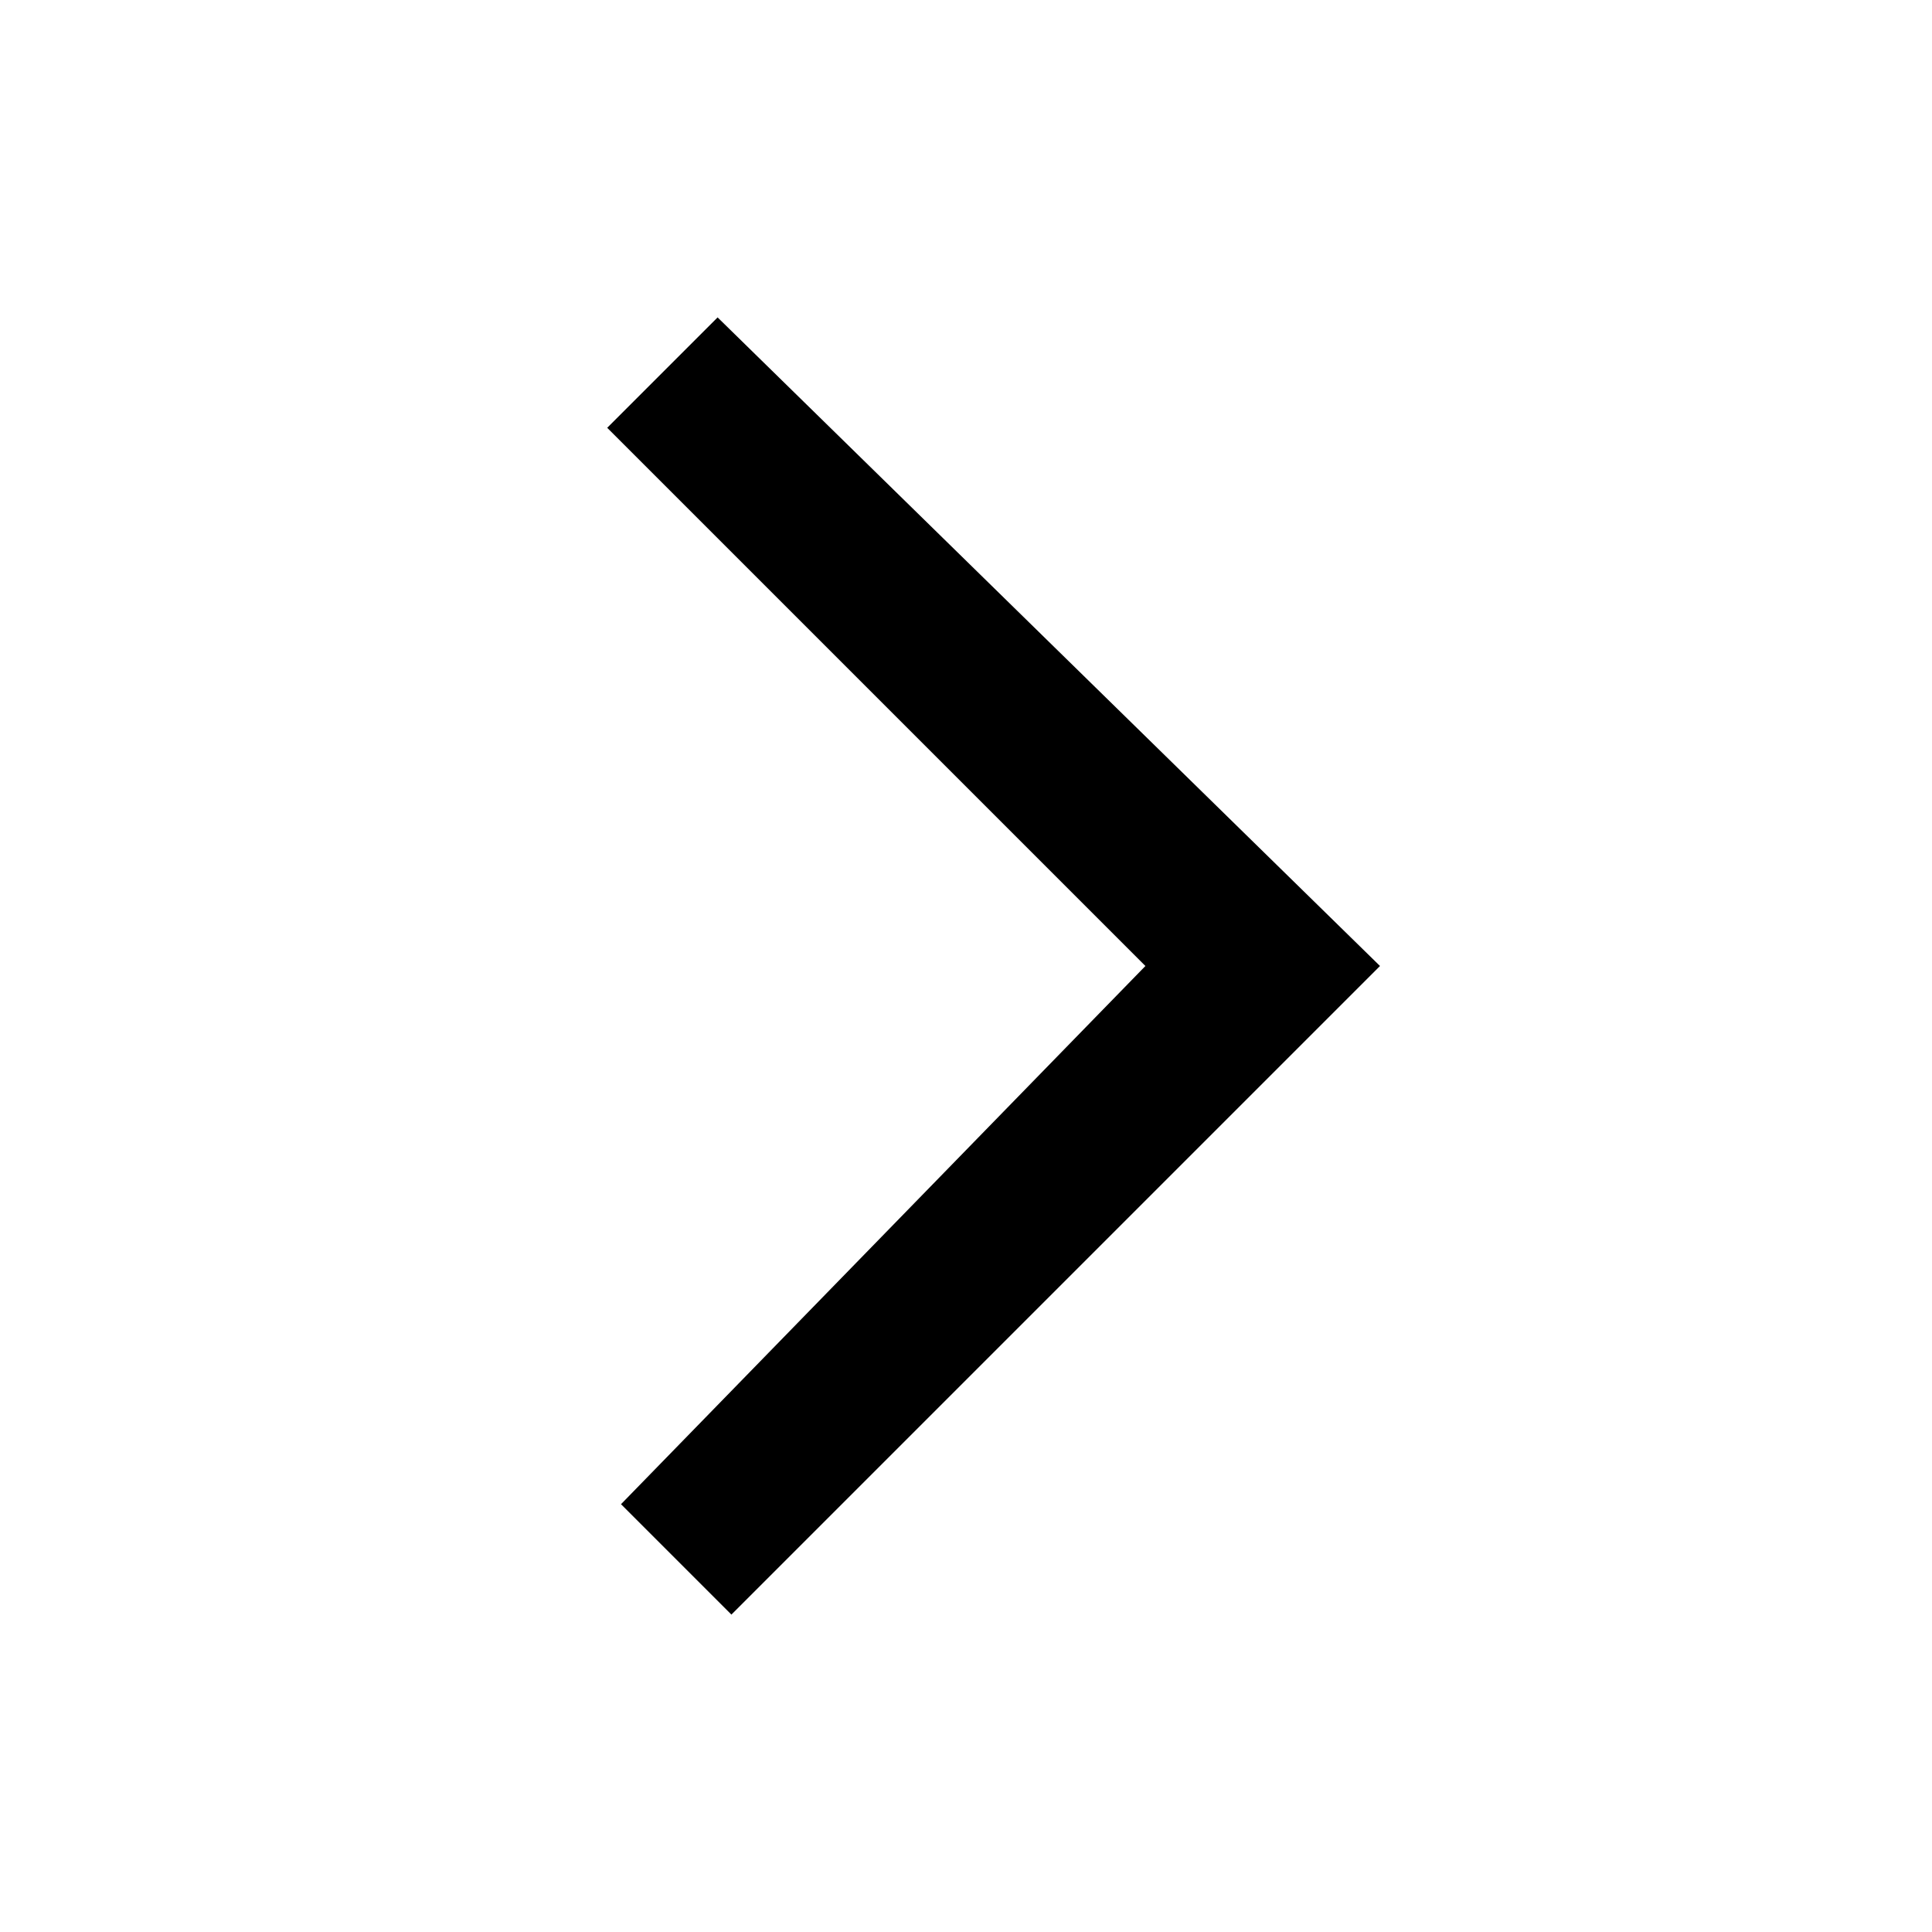
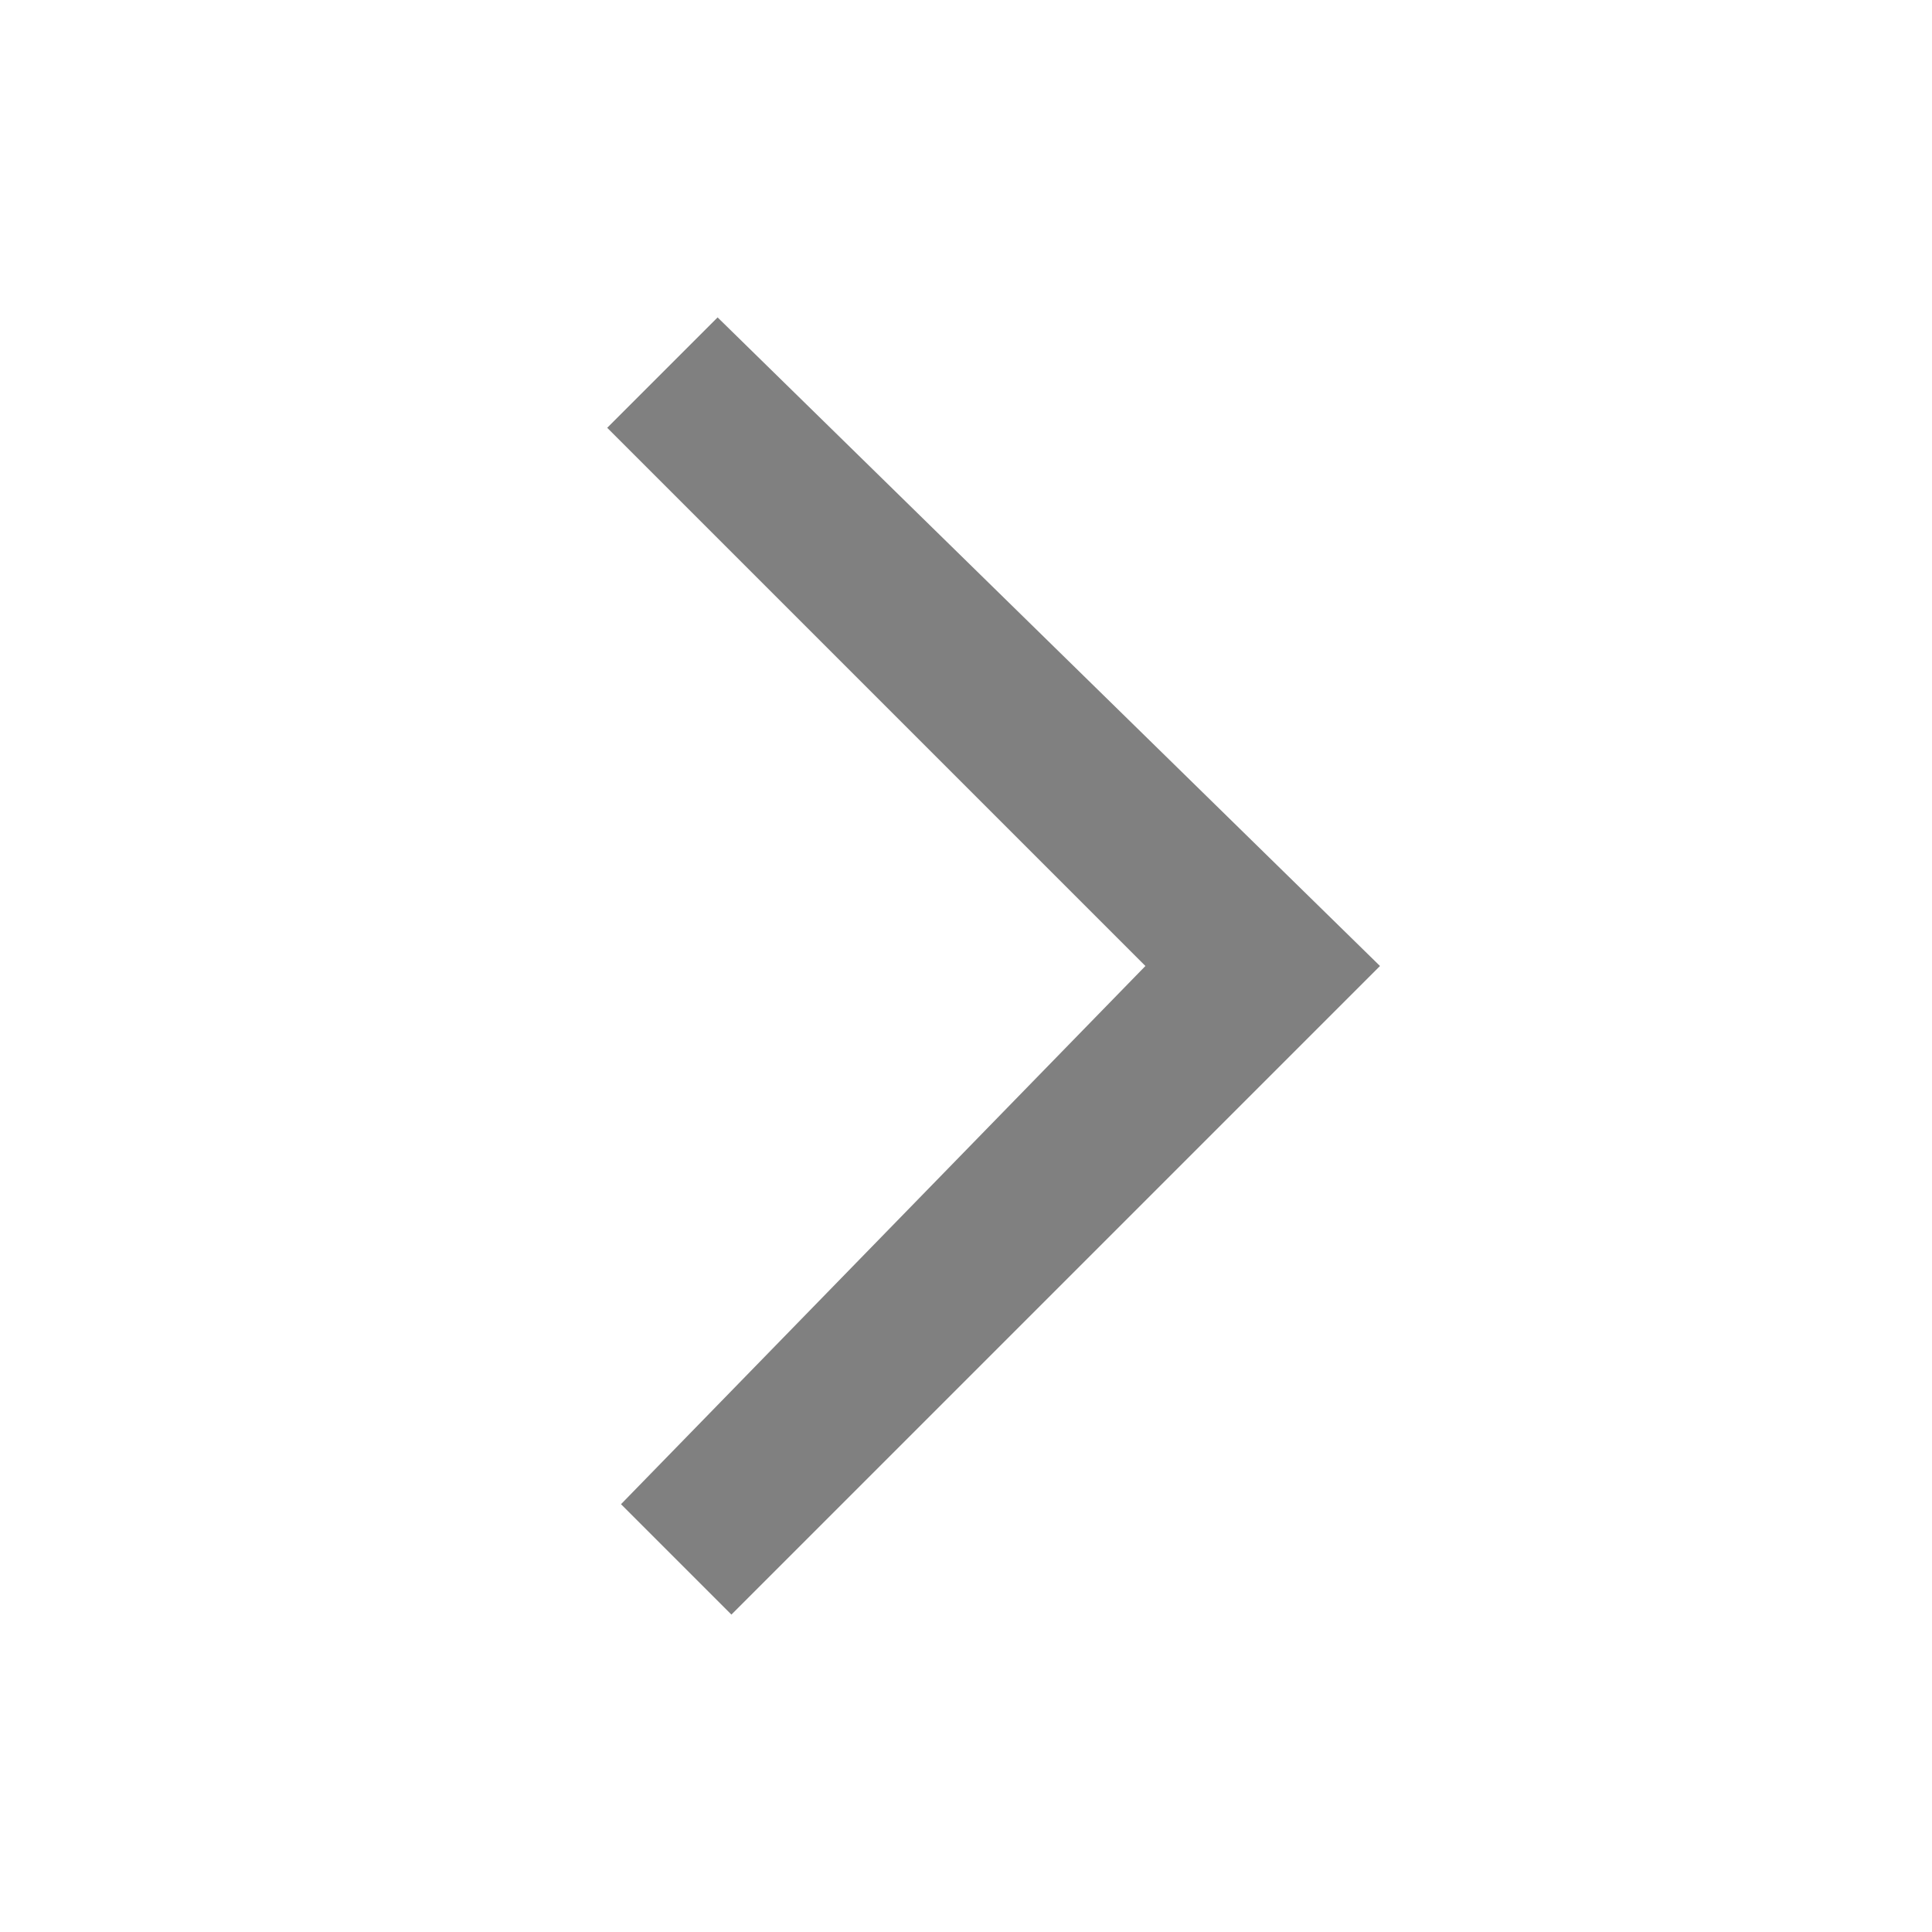
<svg xmlns="http://www.w3.org/2000/svg" version="1.1" id="レイヤー_1" x="0px" y="0px" viewBox="0 0 14 14" style="enable-background:new 0 0 14 14;" xml:space="preserve">
  <rect x="0" y="0" width="14" height="14" fill="#808080" stroke="none" />
  <style type="text/css">
	.st0{stroke:#FFFFFF;stroke-miterlimit:10;}
	.st1{fill:#FFFFFF;}
</style>
-   <rect y="0" class="st0" width="14" height="14" />
  <path class="st1" d="M0,0v14h14V0H0z M5.3,11.7l-0.8-0.8L8.3,7L4.4,3.1l0.8-0.8L10,7L5.3,11.7z" />
</svg>